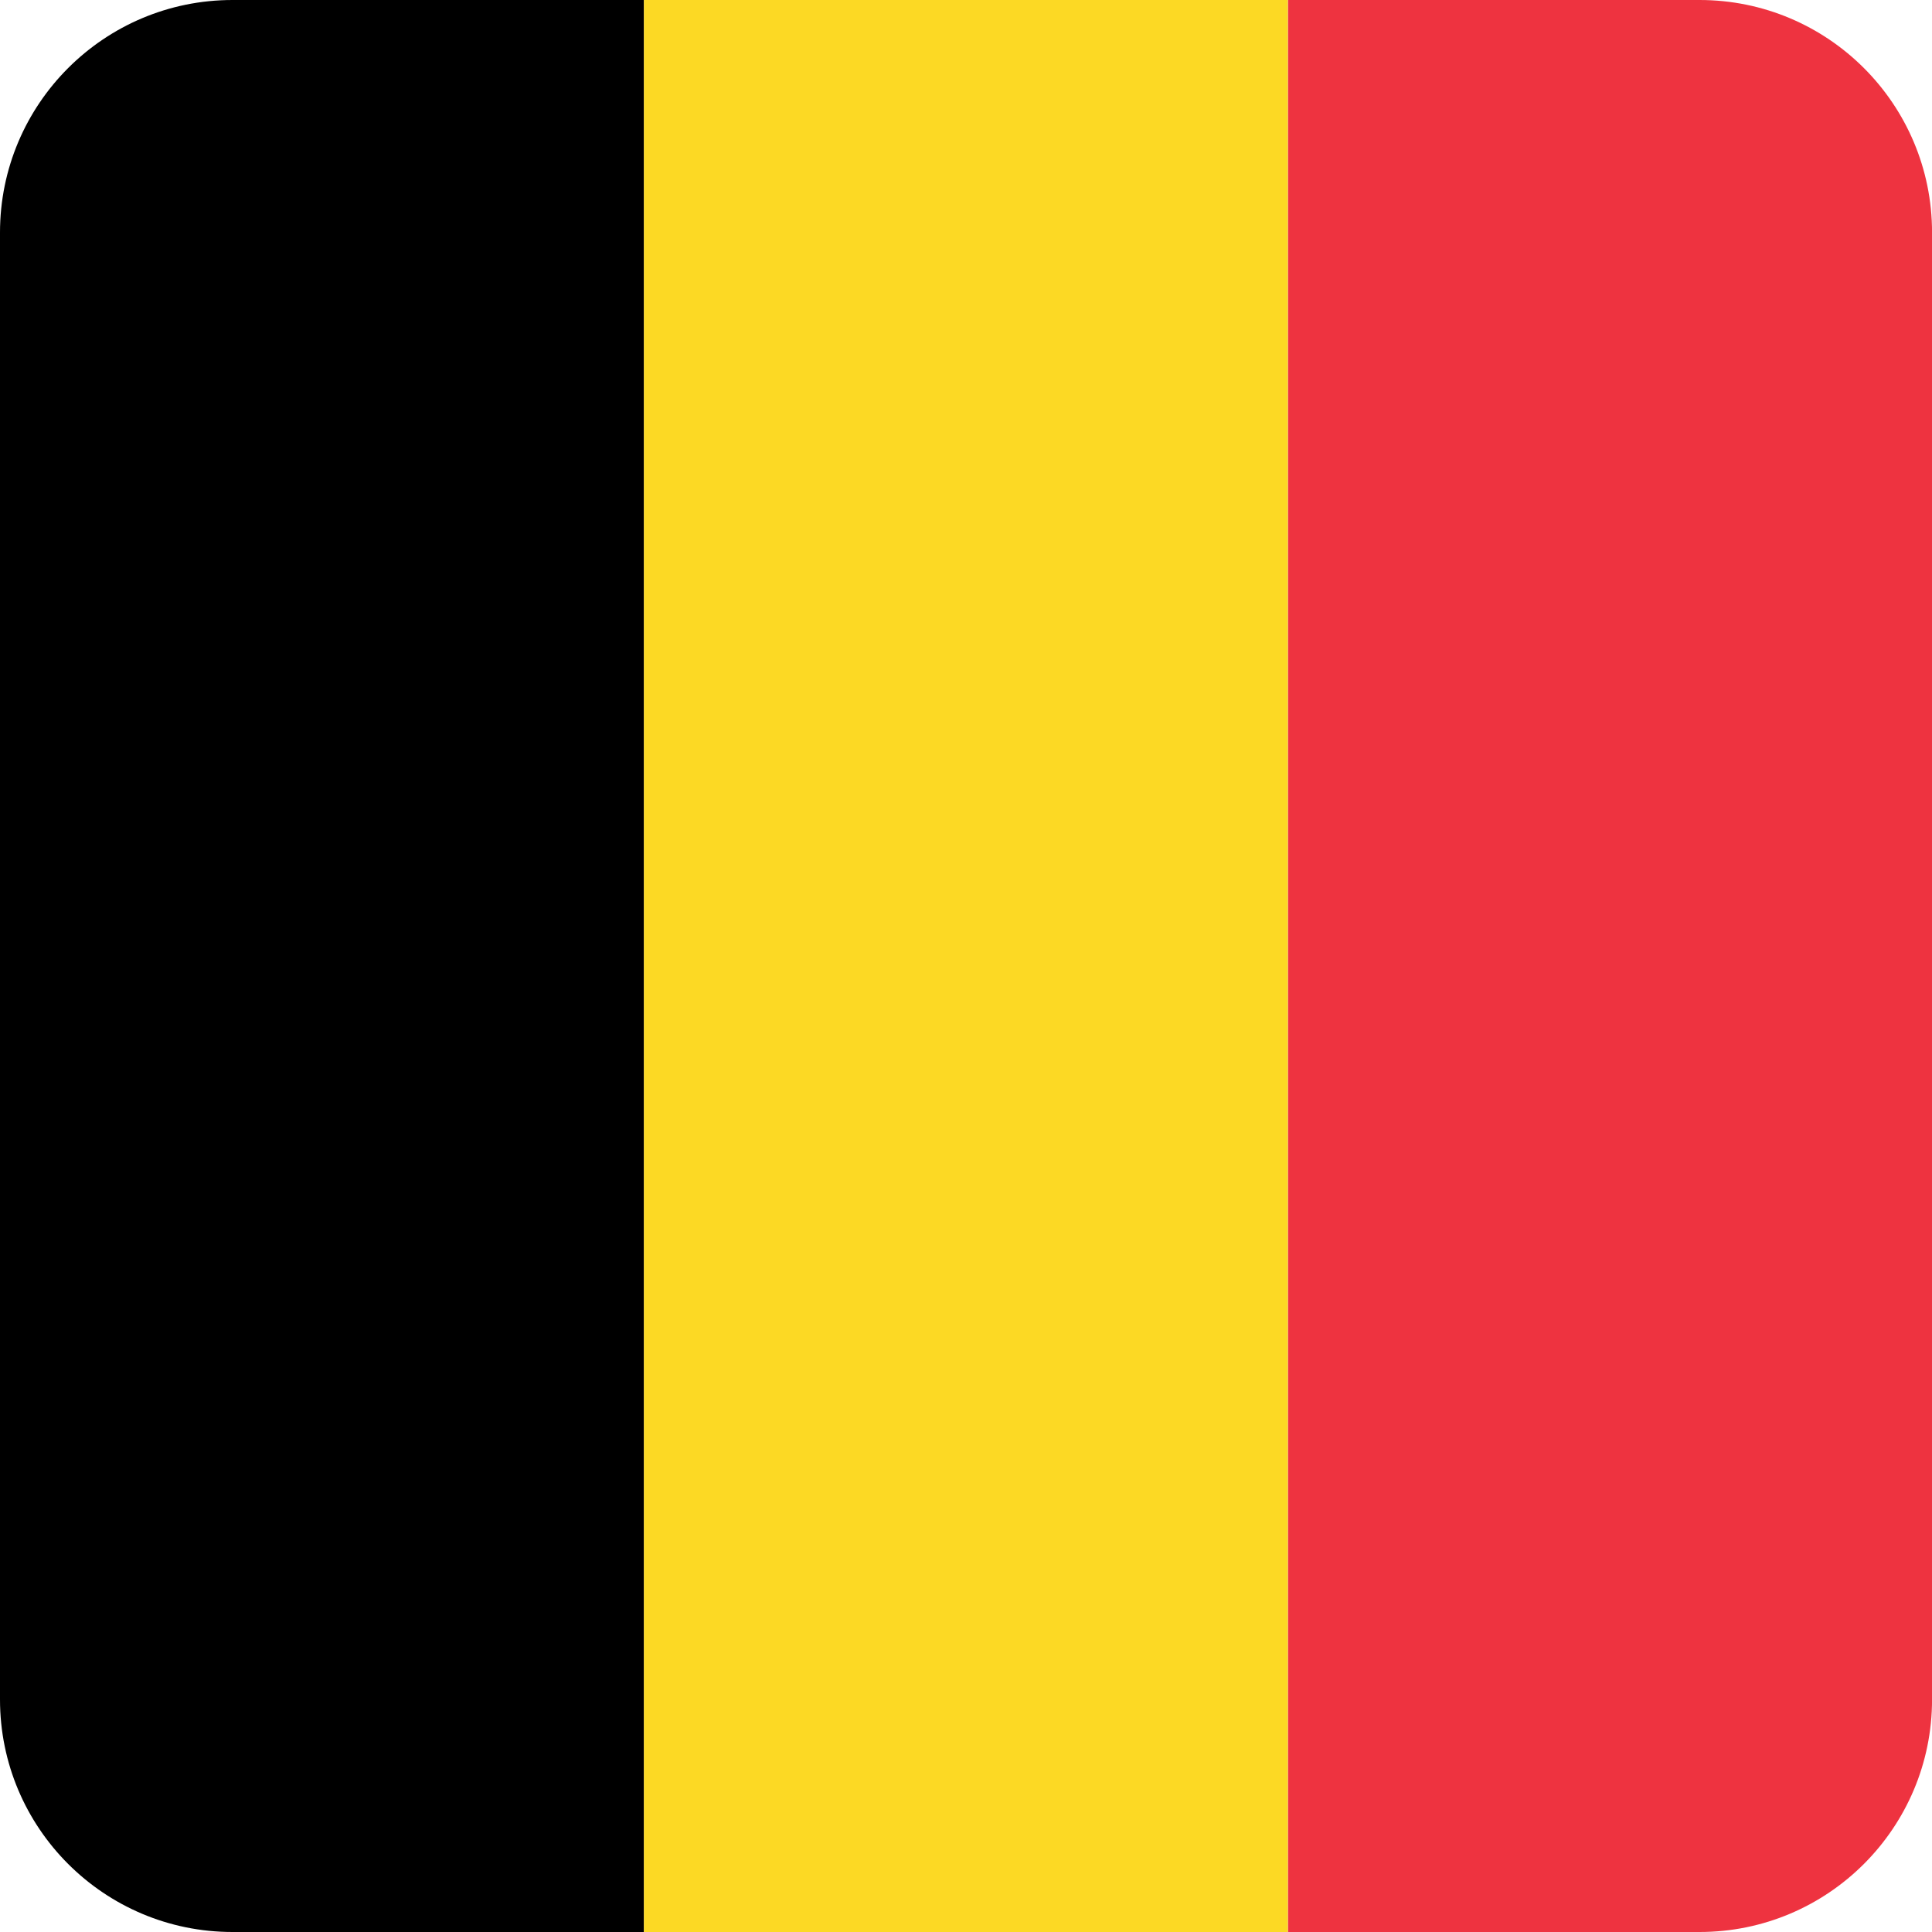
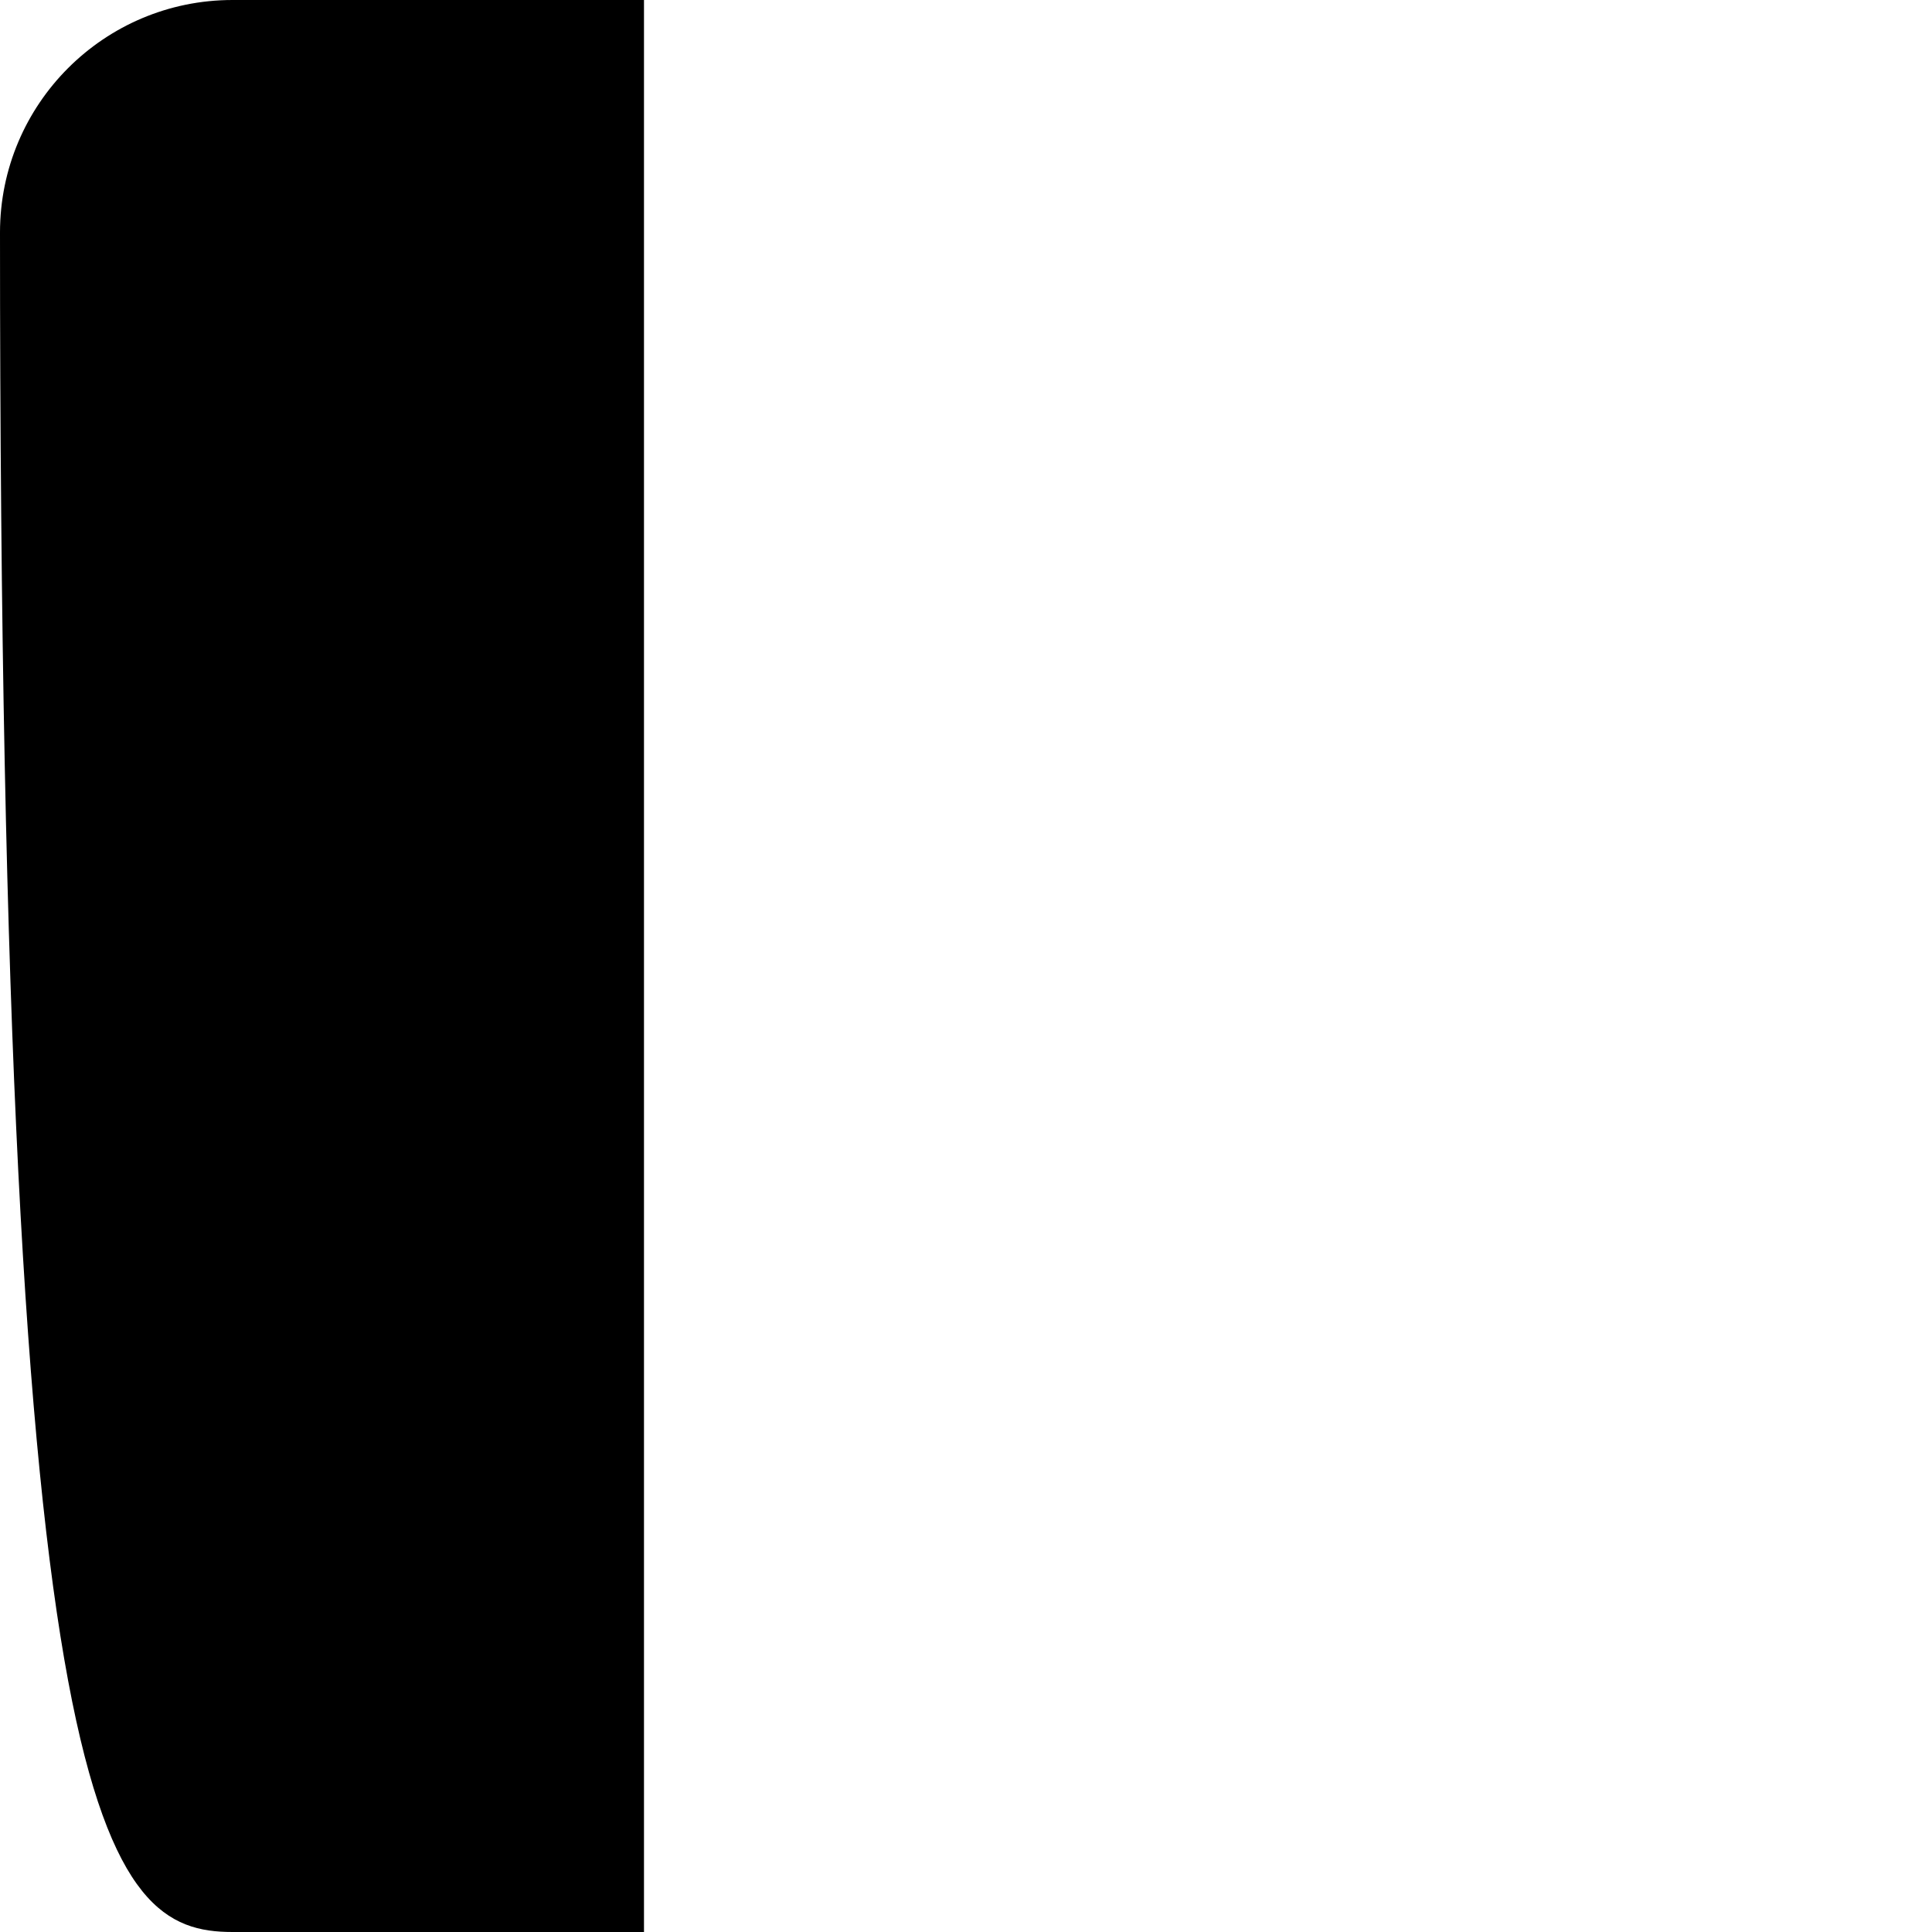
<svg xmlns="http://www.w3.org/2000/svg" width="40" height="40" viewBox="0 0 40 40" fill="none">
  <g clip-path="url(#clip0_14367_137181)">
-     <path d="M13.333 0H4.814C2.155 0 0 2.155 0 4.814V35.186C0 37.845 2.155 40 4.814 40H13.333V0Z" fill="black" />
-     <path d="M26.665 0H13.332V40H26.665V0Z" fill="#FCD924" />
-     <path d="M40.001 35.186V4.814C40.001 2.155 37.846 0 35.187 0H26.668V40H35.187C37.846 40 40.001 37.845 40.001 35.186Z" fill="#EE3340" />
+     <path d="M13.333 0H4.814C2.155 0 0 2.155 0 4.814C0 37.845 2.155 40 4.814 40H13.333V0Z" fill="black" />
  </g>
</svg>